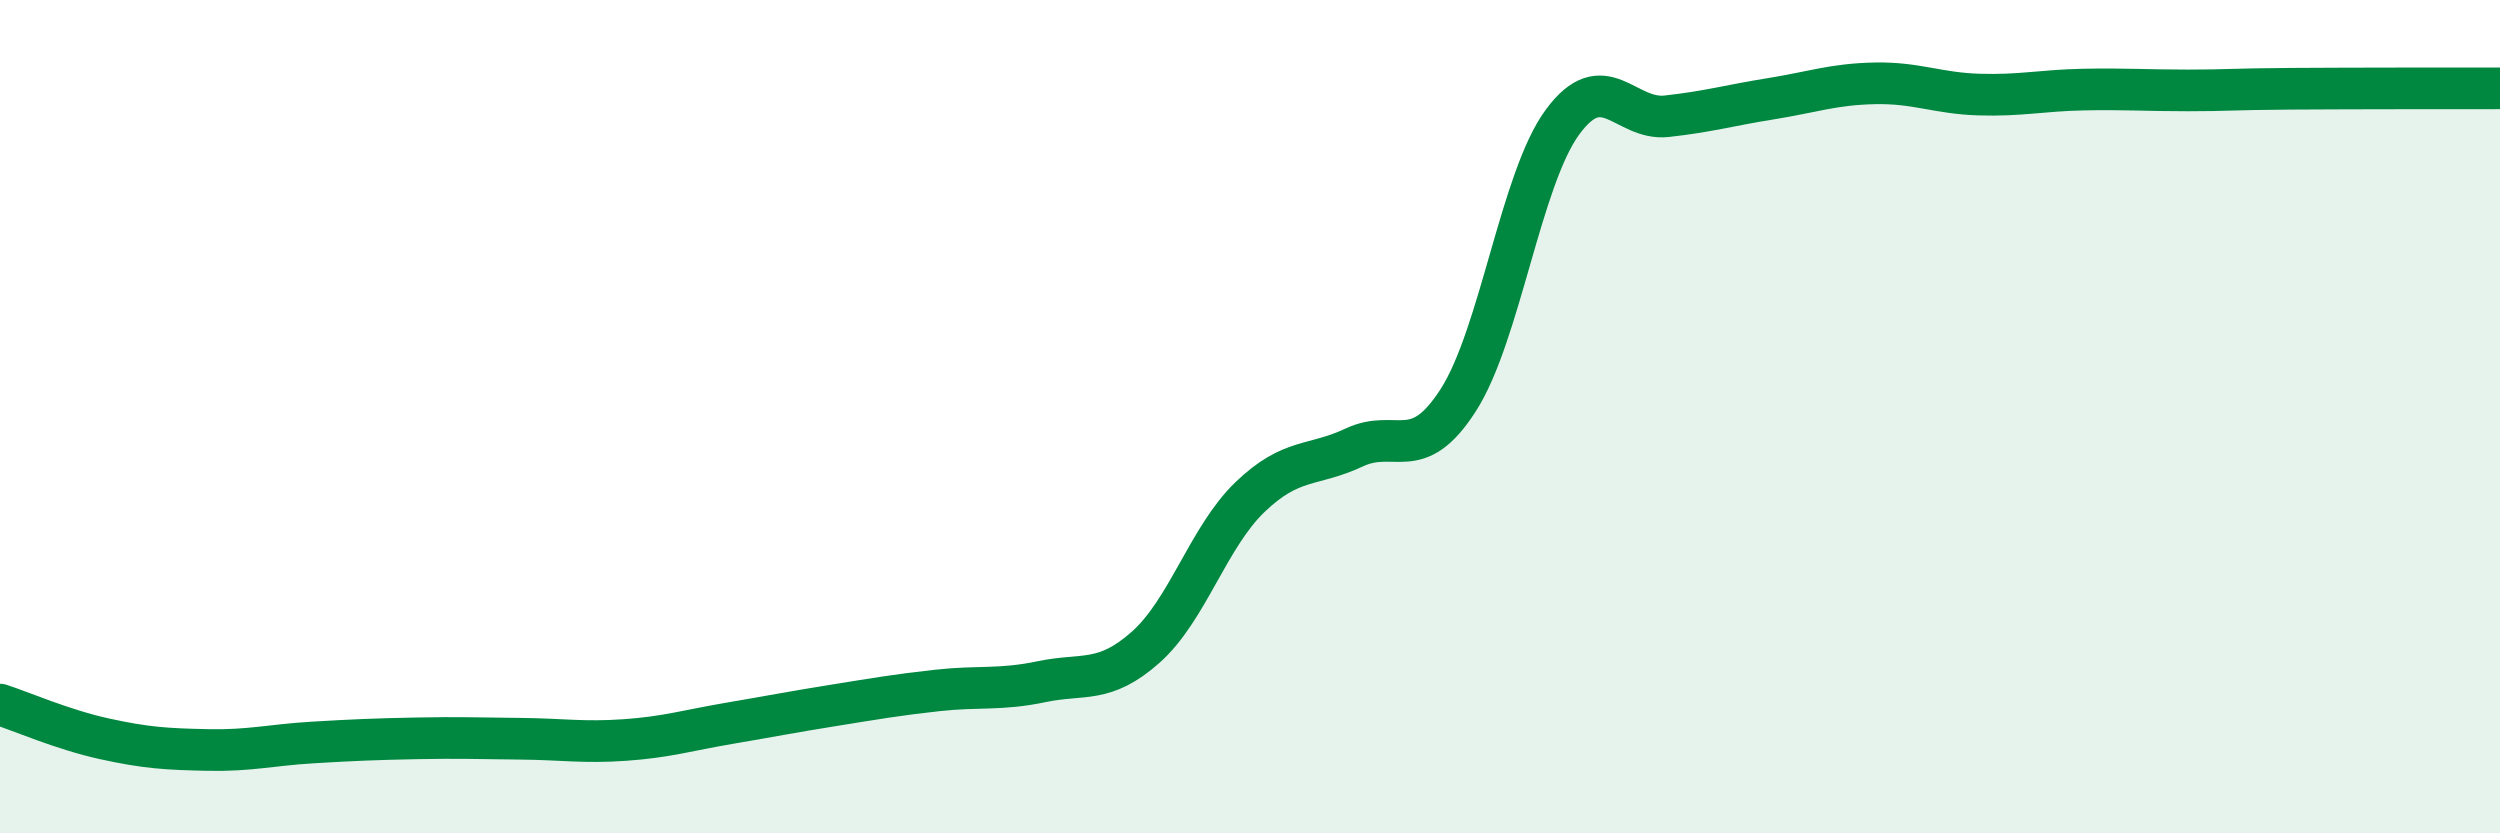
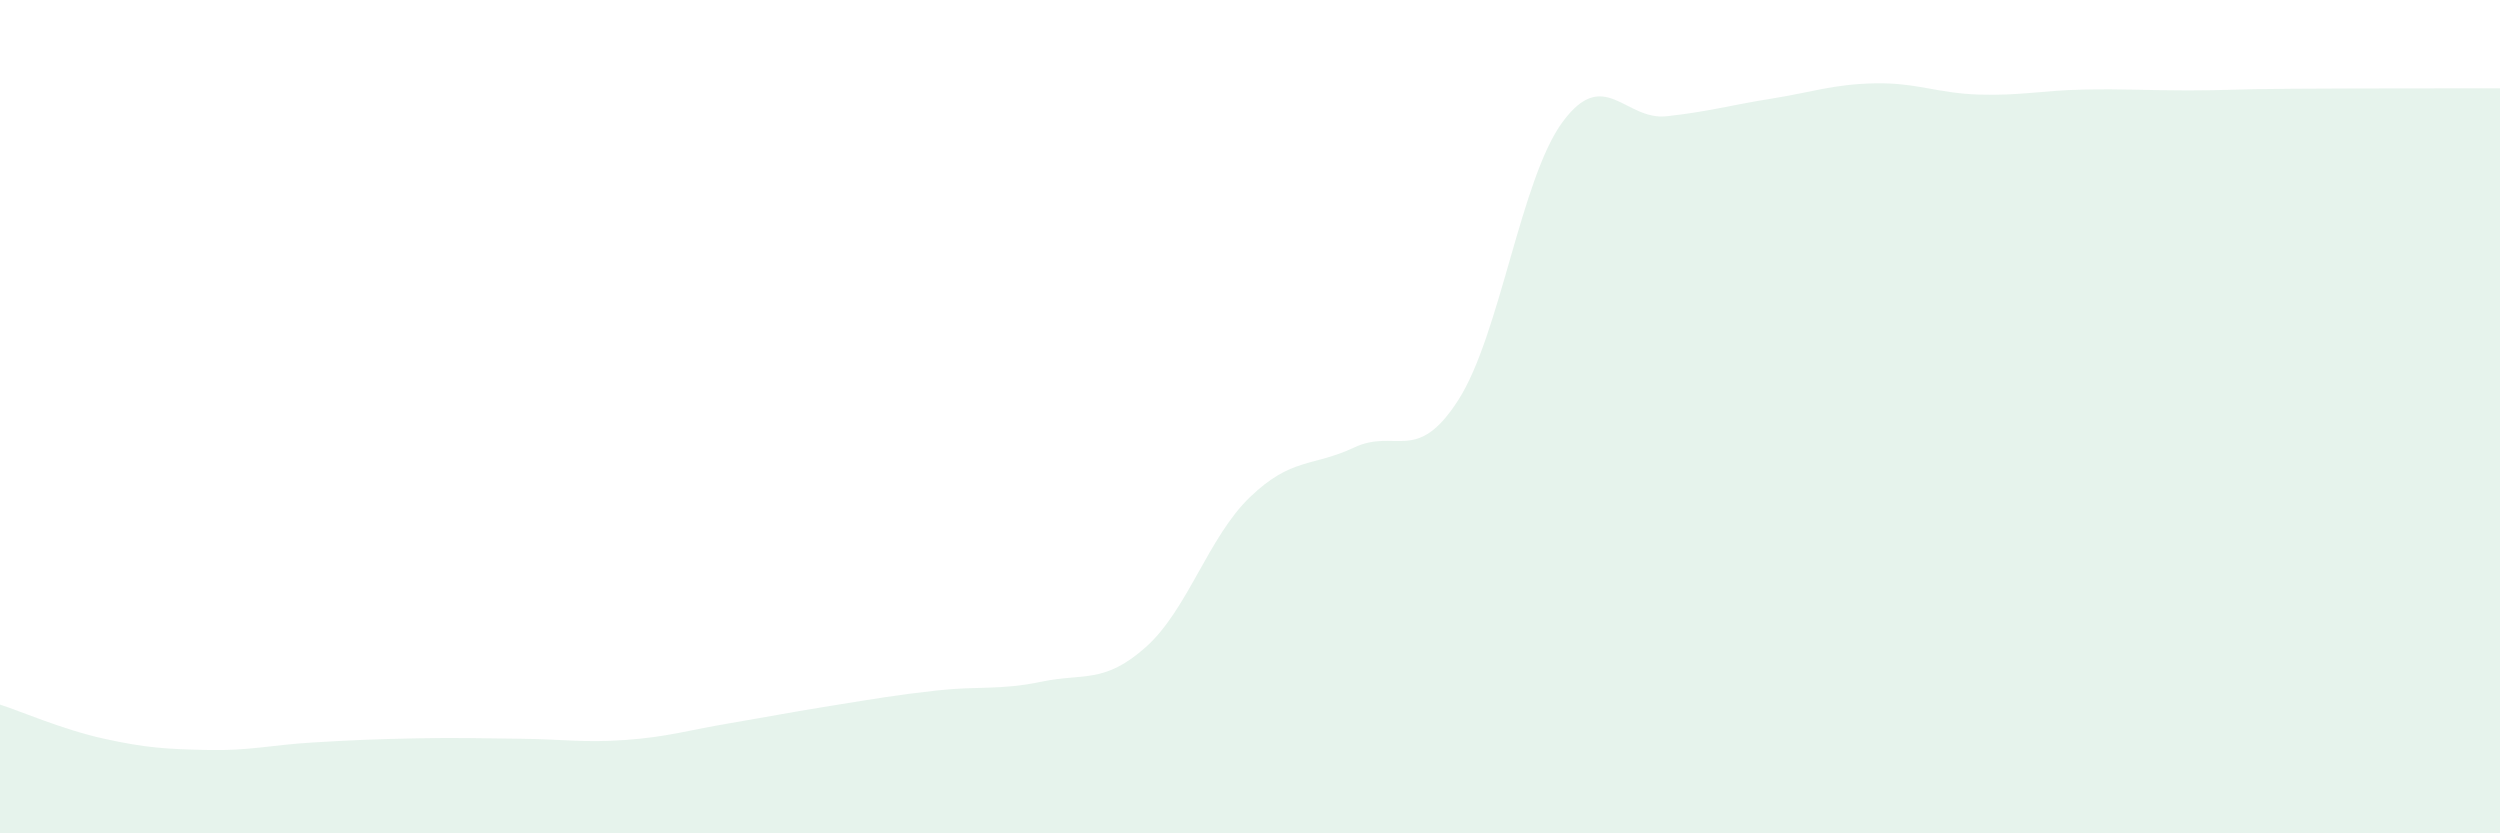
<svg xmlns="http://www.w3.org/2000/svg" width="60" height="20" viewBox="0 0 60 20">
  <path d="M 0,16.91 C 0.5,17.07 1.5,17.51 2.5,17.73 C 3.5,17.95 4,17.98 5,18 C 6,18.02 6.5,17.88 7.5,17.82 C 8.5,17.76 9,17.74 10,17.72 C 11,17.7 11.5,17.72 12.5,17.73 C 13.5,17.74 14,17.83 15,17.76 C 16,17.69 16.5,17.53 17.5,17.36 C 18.5,17.19 19,17.09 20,16.93 C 21,16.77 21.5,16.68 22.5,16.57 C 23.5,16.46 24,16.57 25,16.36 C 26,16.15 26.5,16.42 27.5,15.53 C 28.5,14.64 29,12.89 30,11.93 C 31,10.97 31.5,11.21 32.5,10.74 C 33.5,10.27 34,11.16 35,9.6 C 36,8.04 36.5,4.29 37.5,2.93 C 38.5,1.57 39,2.9 40,2.79 C 41,2.68 41.5,2.53 42.5,2.37 C 43.5,2.21 44,2.02 45,2 C 46,1.98 46.5,2.24 47.5,2.27 C 48.5,2.3 49,2.17 50,2.15 C 51,2.13 51.5,2.17 52.5,2.17 C 53.5,2.17 53.5,2.14 55,2.13 C 56.5,2.12 59,2.12 60,2.12L60 20L0 20Z" fill="#008740" opacity="0.1" stroke-linecap="round" stroke-linejoin="round" />
-   <path d="M 0,16.91 C 0.5,17.07 1.5,17.51 2.5,17.73 C 3.5,17.95 4,17.98 5,18 C 6,18.02 6.5,17.88 7.5,17.82 C 8.5,17.76 9,17.74 10,17.72 C 11,17.7 11.5,17.72 12.5,17.73 C 13.5,17.74 14,17.83 15,17.76 C 16,17.69 16.5,17.53 17.5,17.36 C 18.5,17.19 19,17.09 20,16.93 C 21,16.77 21.5,16.68 22.5,16.57 C 23.5,16.46 24,16.57 25,16.36 C 26,16.15 26.5,16.42 27.5,15.53 C 28.5,14.64 29,12.89 30,11.93 C 31,10.97 31.5,11.21 32.5,10.74 C 33.5,10.27 34,11.16 35,9.6 C 36,8.04 36.5,4.29 37.5,2.93 C 38.5,1.57 39,2.9 40,2.79 C 41,2.68 41.5,2.53 42.5,2.37 C 43.5,2.21 44,2.02 45,2 C 46,1.98 46.5,2.24 47.5,2.27 C 48.5,2.3 49,2.17 50,2.15 C 51,2.13 51.5,2.17 52.5,2.17 C 53.5,2.17 53.5,2.14 55,2.13 C 56.5,2.12 59,2.12 60,2.12" stroke="#008740" stroke-width="1" fill="none" stroke-linecap="round" stroke-linejoin="round" />
</svg>